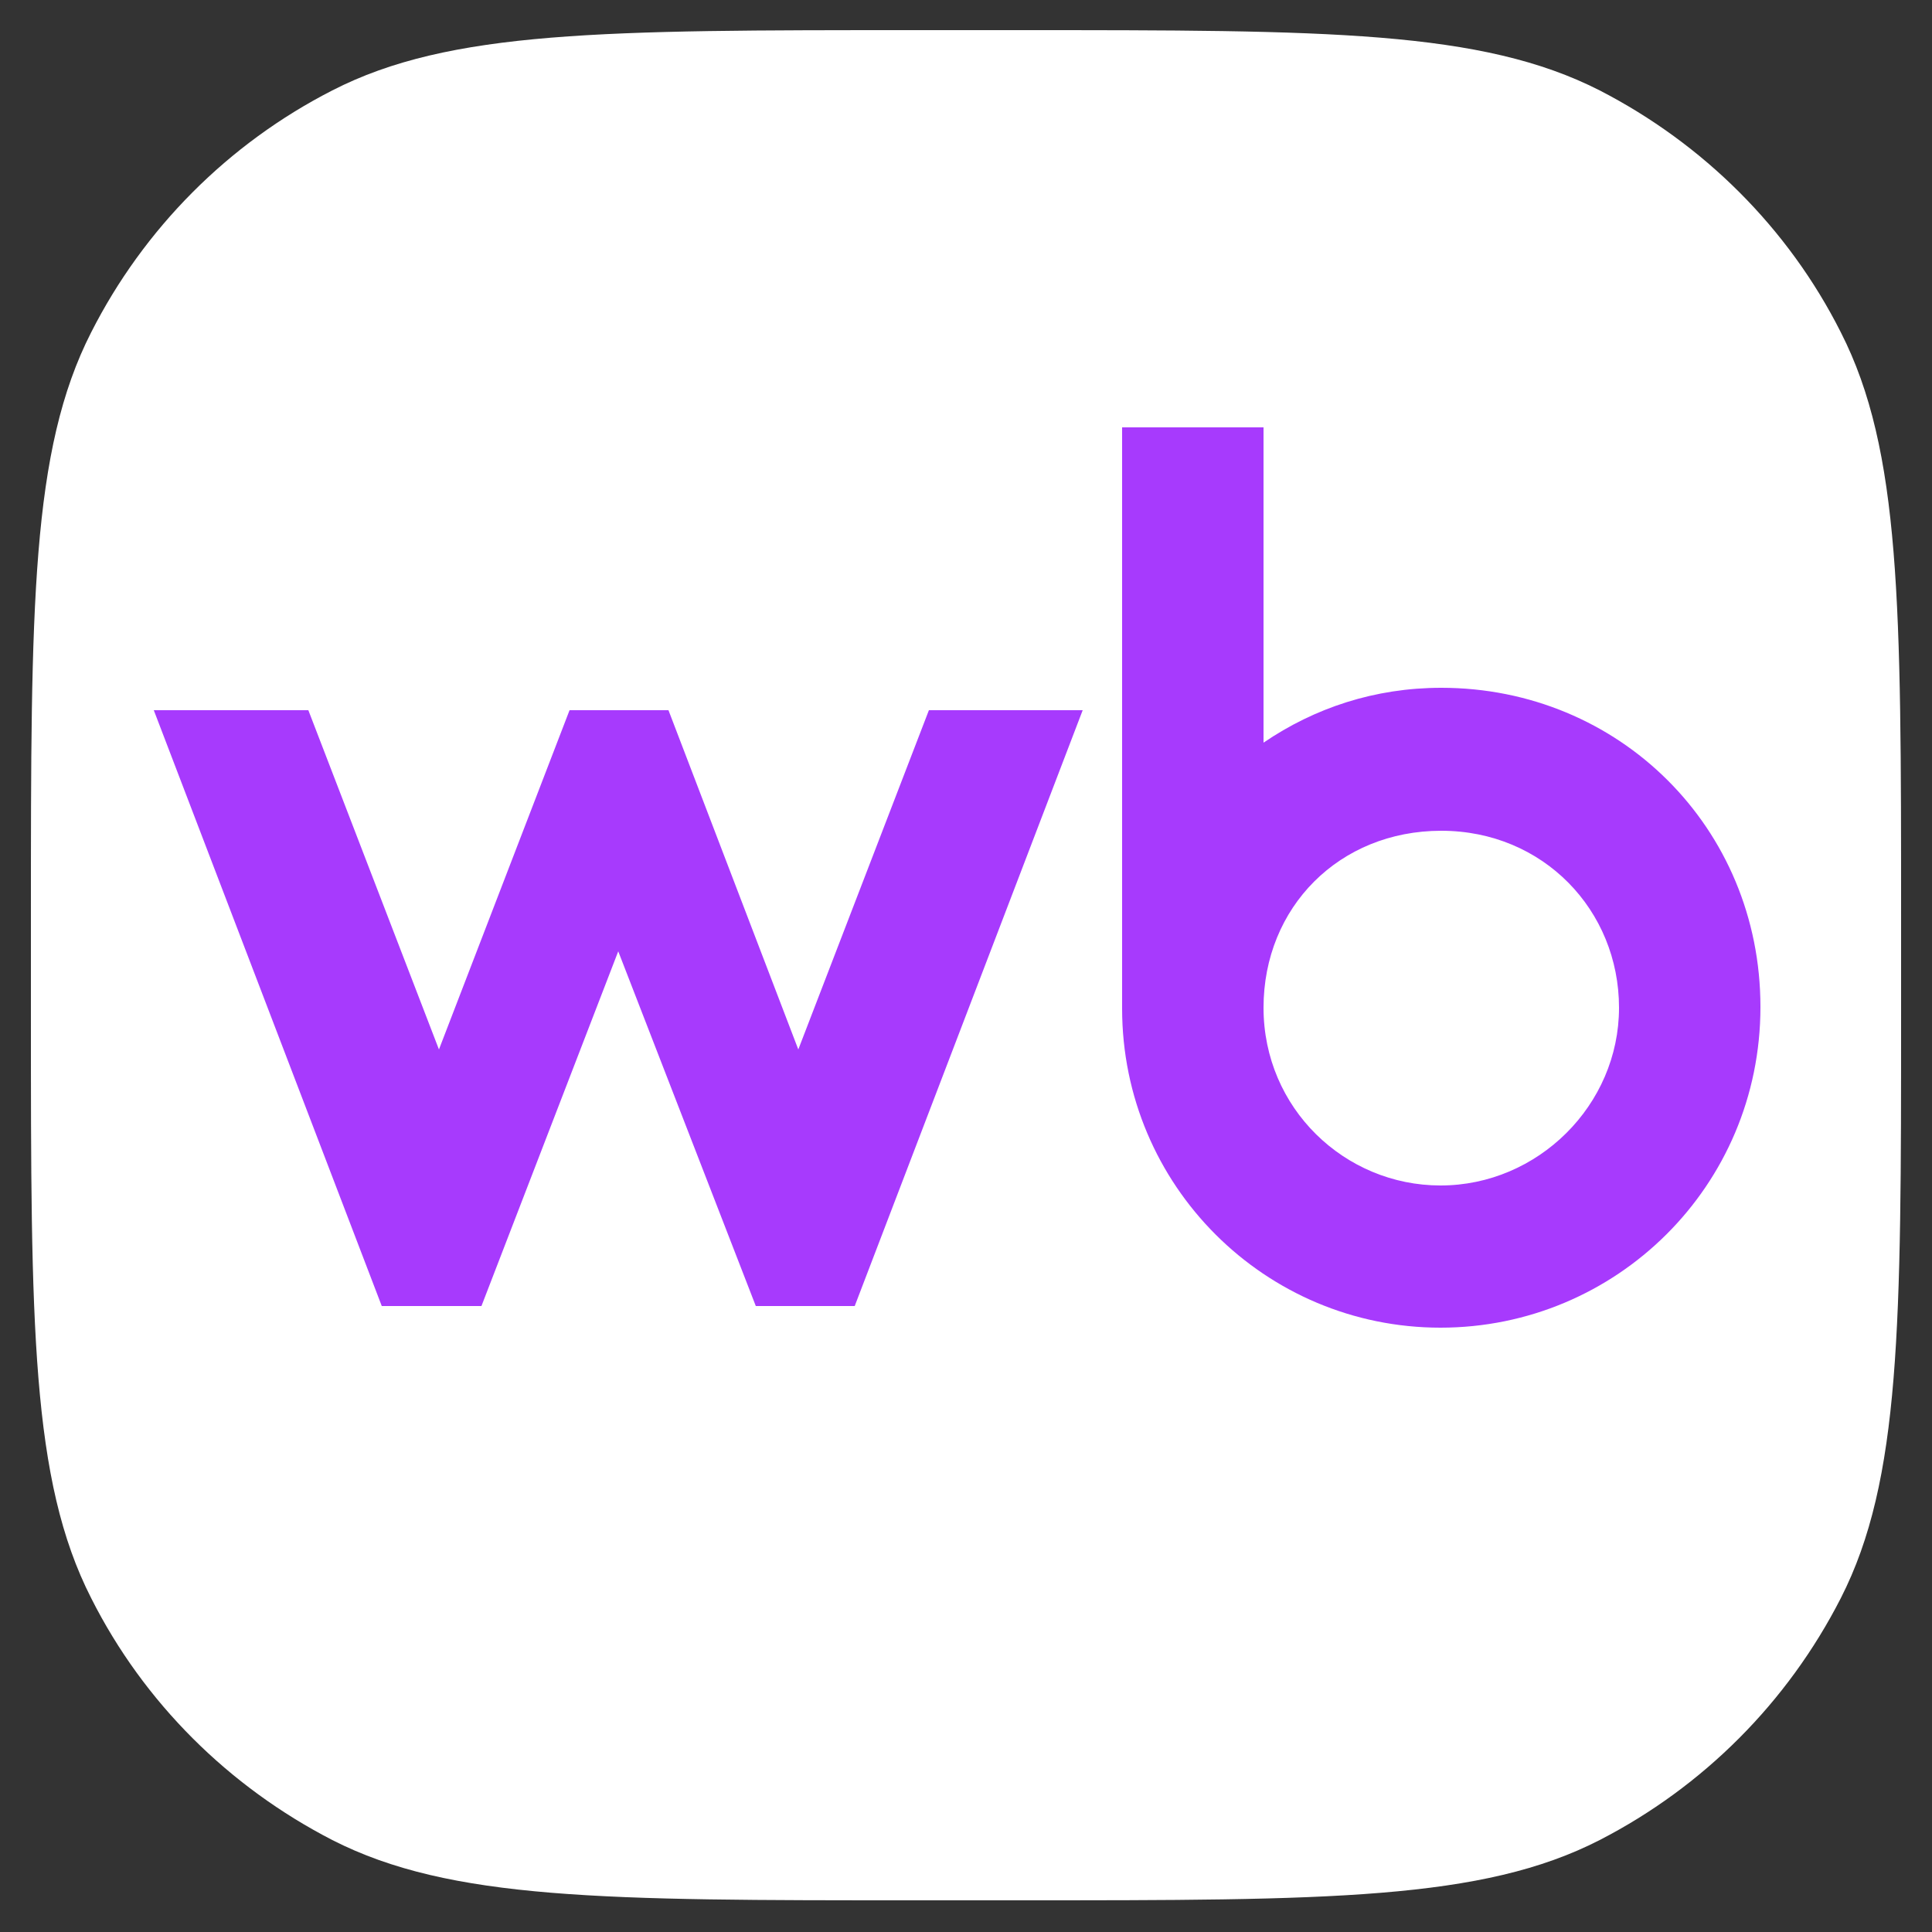
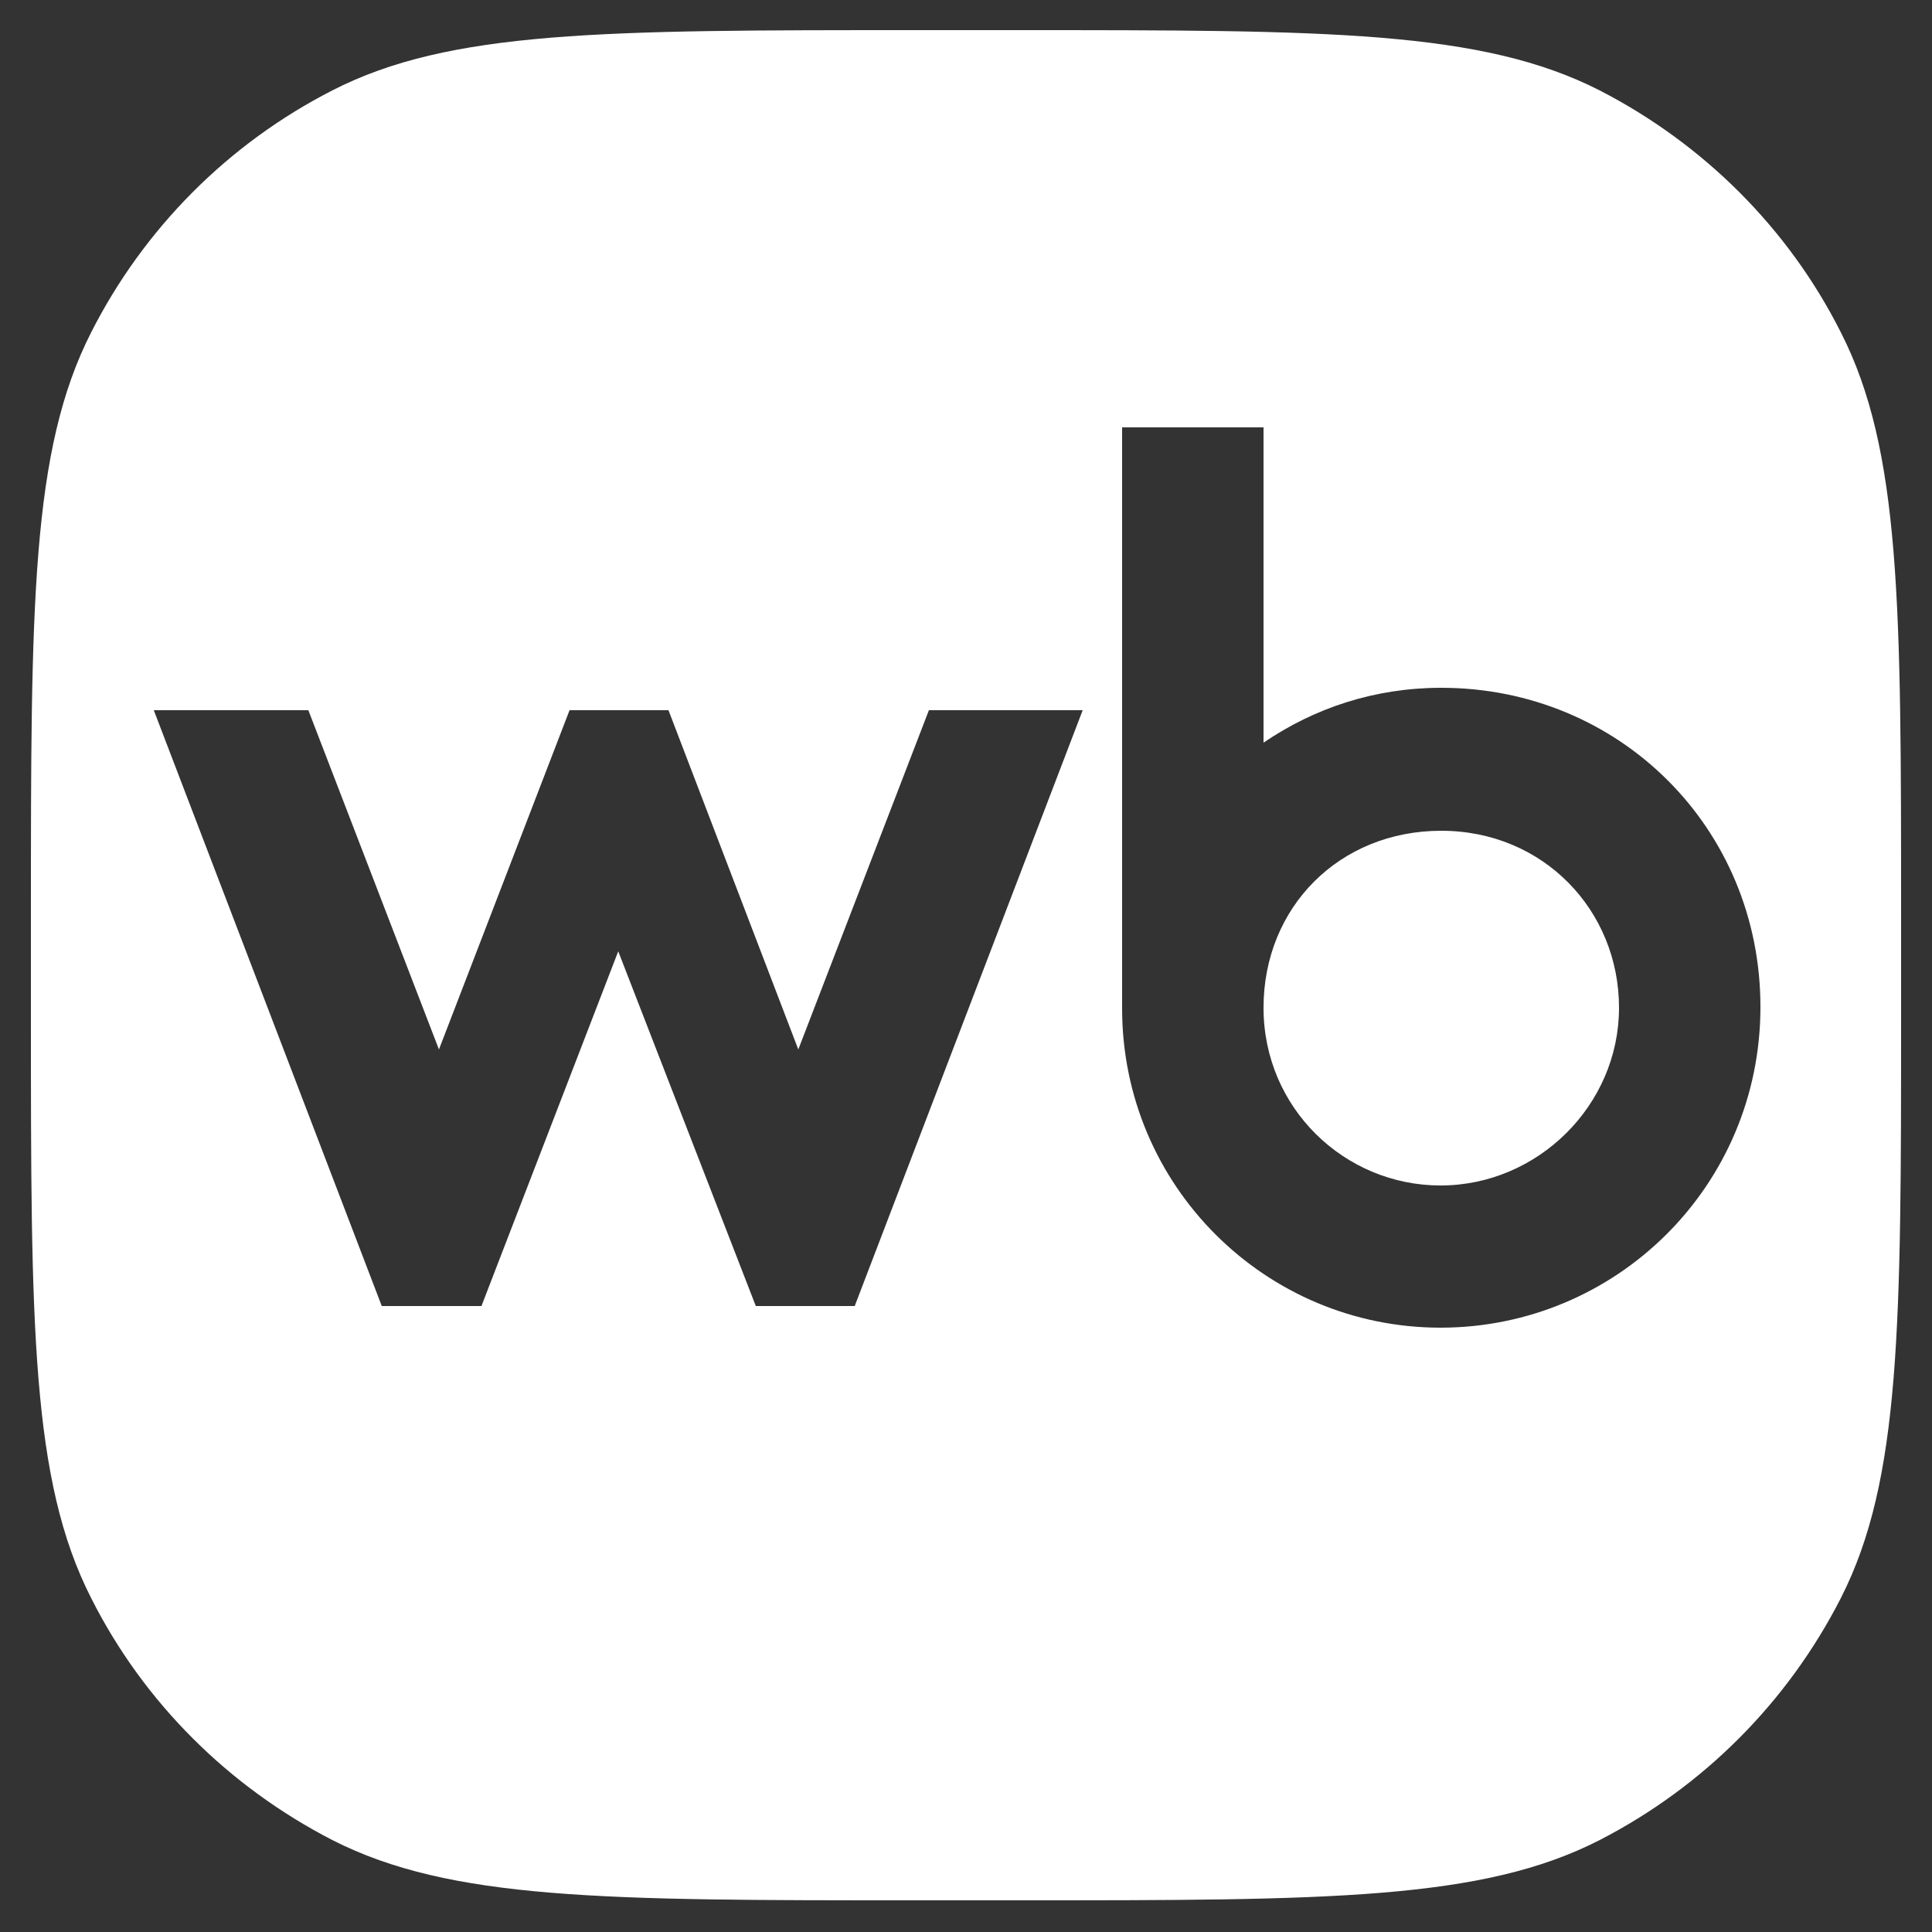
<svg xmlns="http://www.w3.org/2000/svg" version="1.1" id="Слой_1" x="0px" y="0px" viewBox="0 0 250 250" style="enable-background:new 0 0 250 250;" xml:space="preserve">
  <rect x="0" y="0" width="250" height="250" fill="#333333" stroke="none" />
  <style type="text/css">
	.st0{fill-rule:evenodd;clip-rule:evenodd;fill:#a73afd;}
	.st1{fill-rule:evenodd;clip-rule:evenodd;fill:#FFFFFF;}
</style>
-   <rect x="19.9" y="36" class="st0" width="213.1" height="161" />
  <path class="st1" d="M11.8,43C4,58.3,4,78.4,4,118.5v12.8c0,40.1,0,60.2,7.8,75.5c6.8,13.5,17.8,24.4,31.2,31.3  c15.3,7.8,35.3,7.8,75.2,7.8h13.6c40,0,60,0,75.2-7.8c13.4-6.9,24.3-17.8,31.2-31.3c7.8-15.3,7.8-35.4,7.8-75.5v0v-12.8v0  c0-40.1,0-60.2-7.8-75.5c-6.8-13.5-17.8-24.4-31.2-31.3c-15.3-7.8-35.3-7.8-75.2-7.8h-13.6c-40,0-60,0-75.2,7.8  C29.5,18.6,18.6,29.6,11.8,43z M163.5,96.1c6.6-4.5,14.4-7.1,23-7.1l0,0c23,0,41.3,18.1,41.3,41.3s-18.7,41.5-41.4,41.5  s-41.2-18.4-41.2-41.3V55.3h18.3V96.1z M86.5,91.9l16.8,43.9l16.9-43.9h19.9L110.6,169H97.8L80,123.1L62.3,169H49.4L19.9,91.9h20  l16.9,43.9l16.9-43.9H86.5z M163.5,130.4c0,13,10.5,23,22.9,23c12.6,0,23.1-10.4,23.1-23s-9.8-22.9-23-22.9S163.5,117.4,163.5,130.4  z" />
</svg>